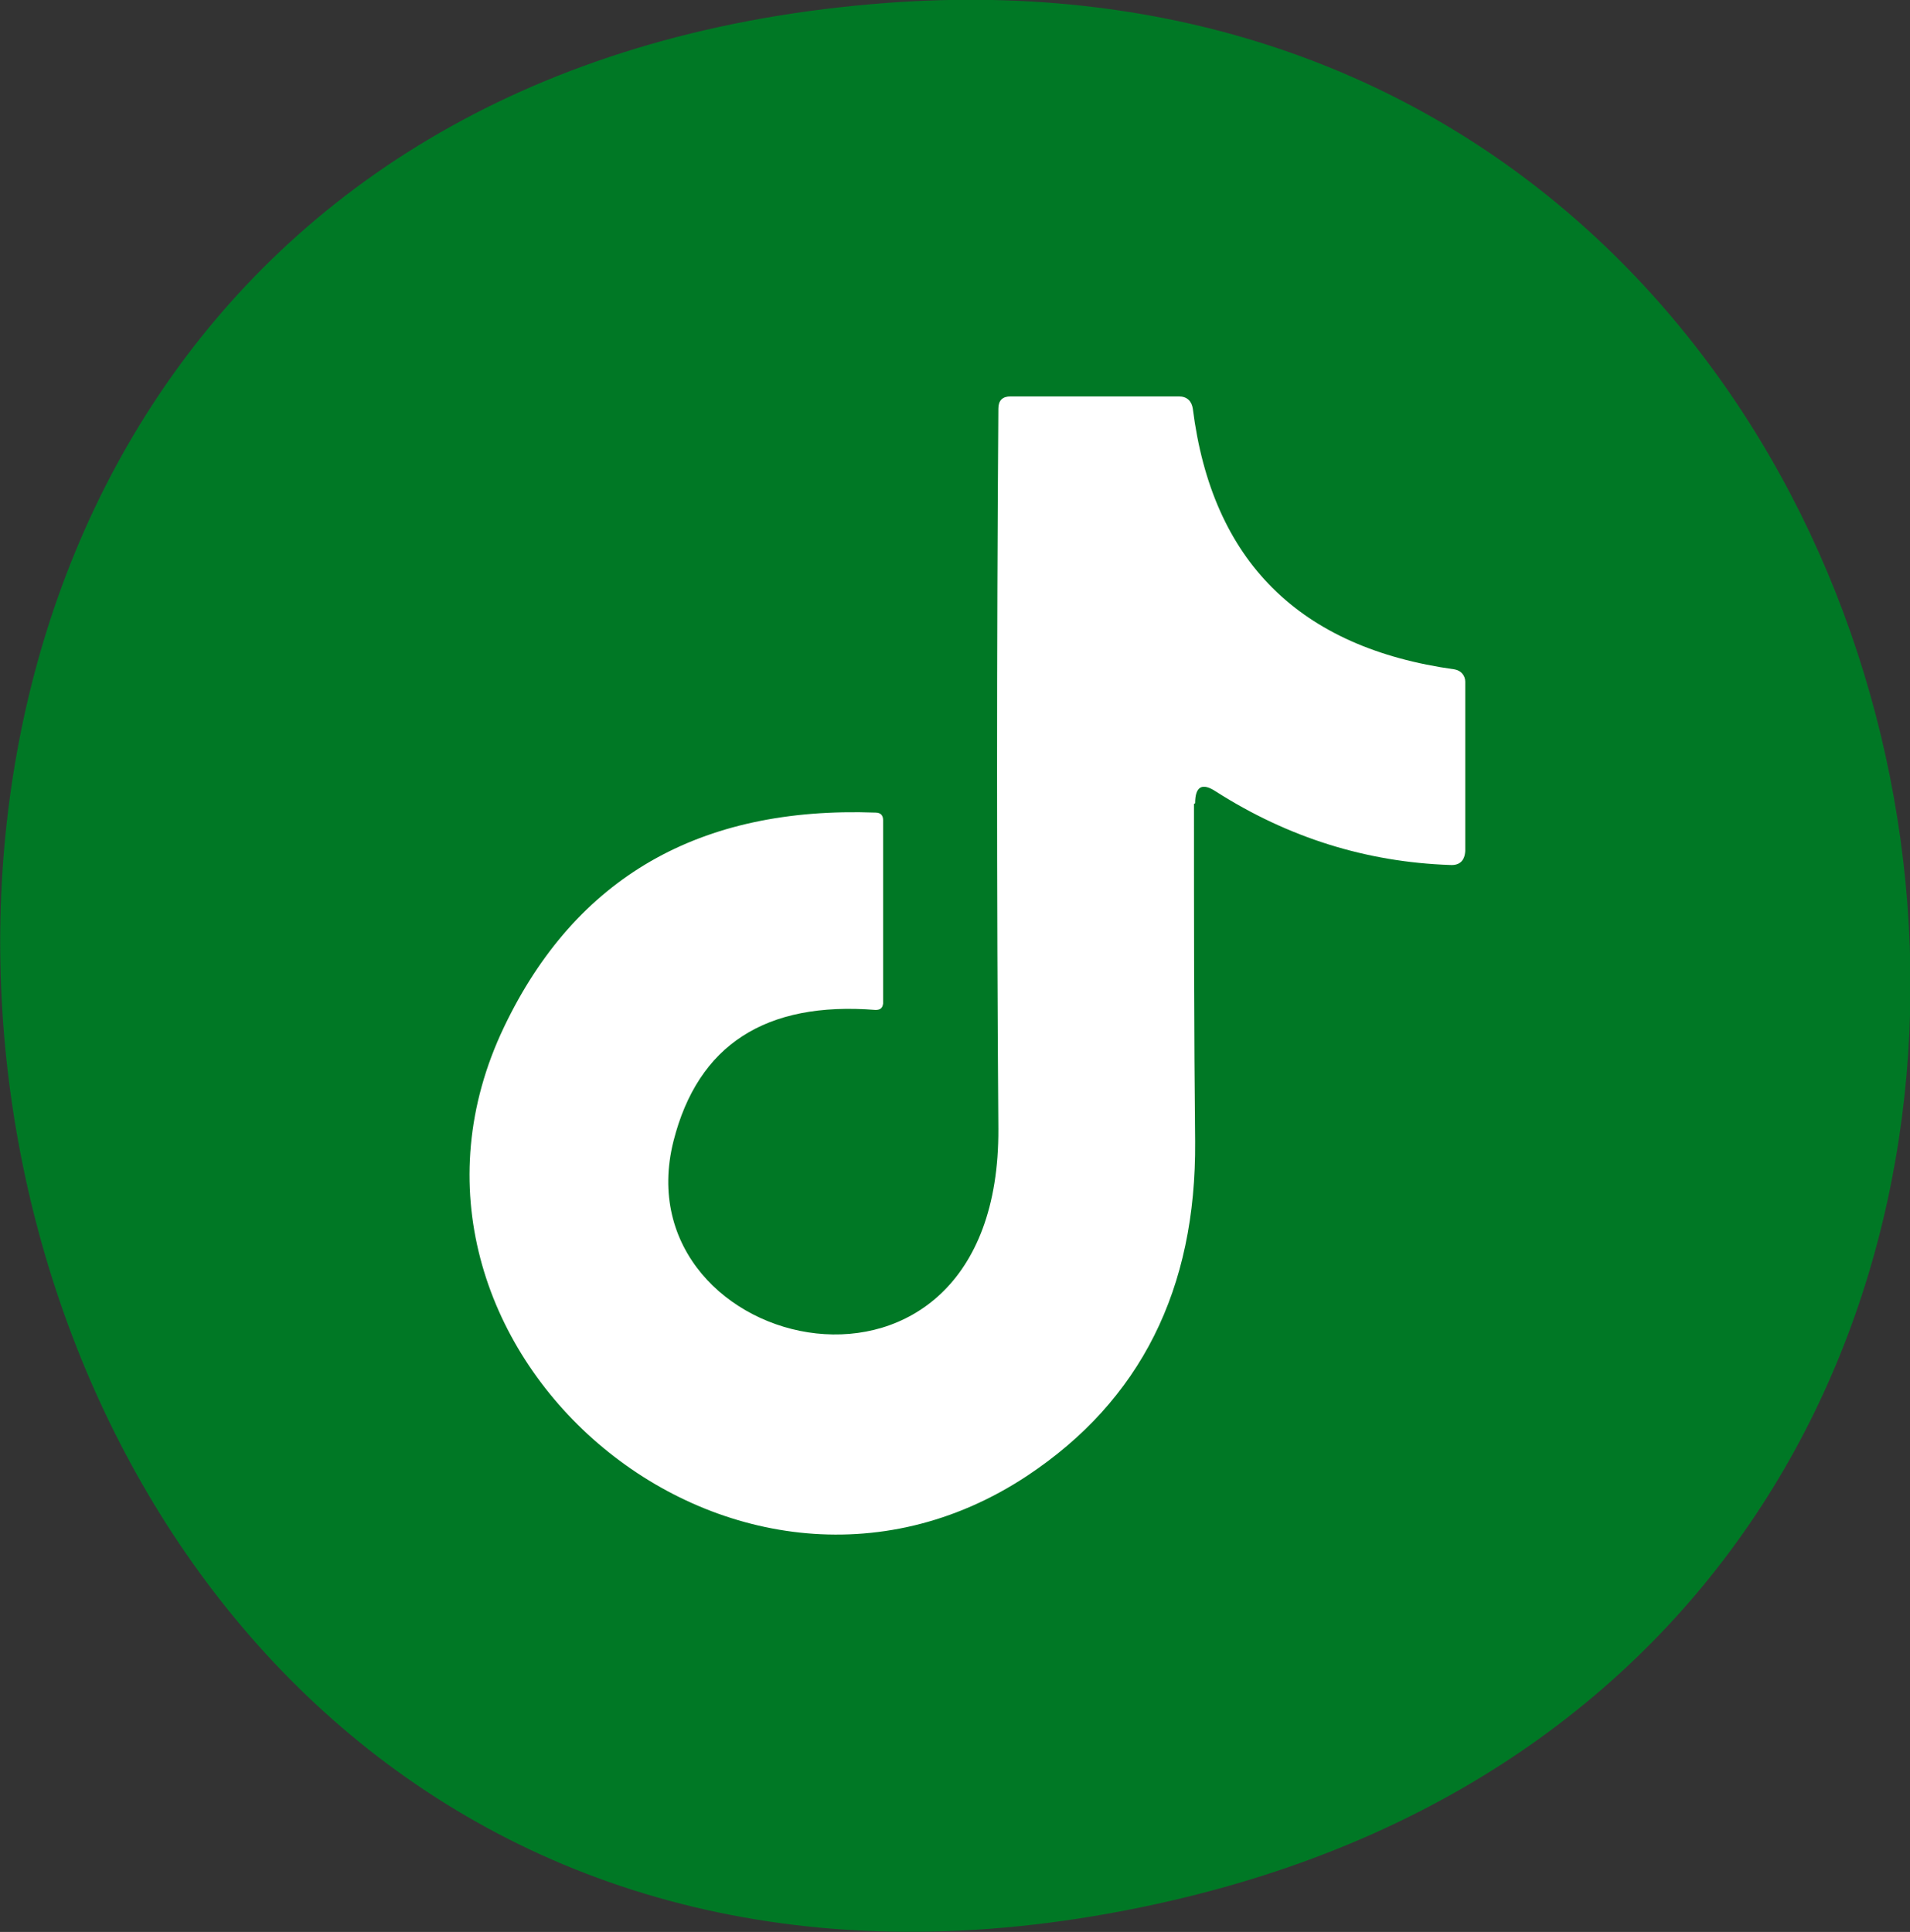
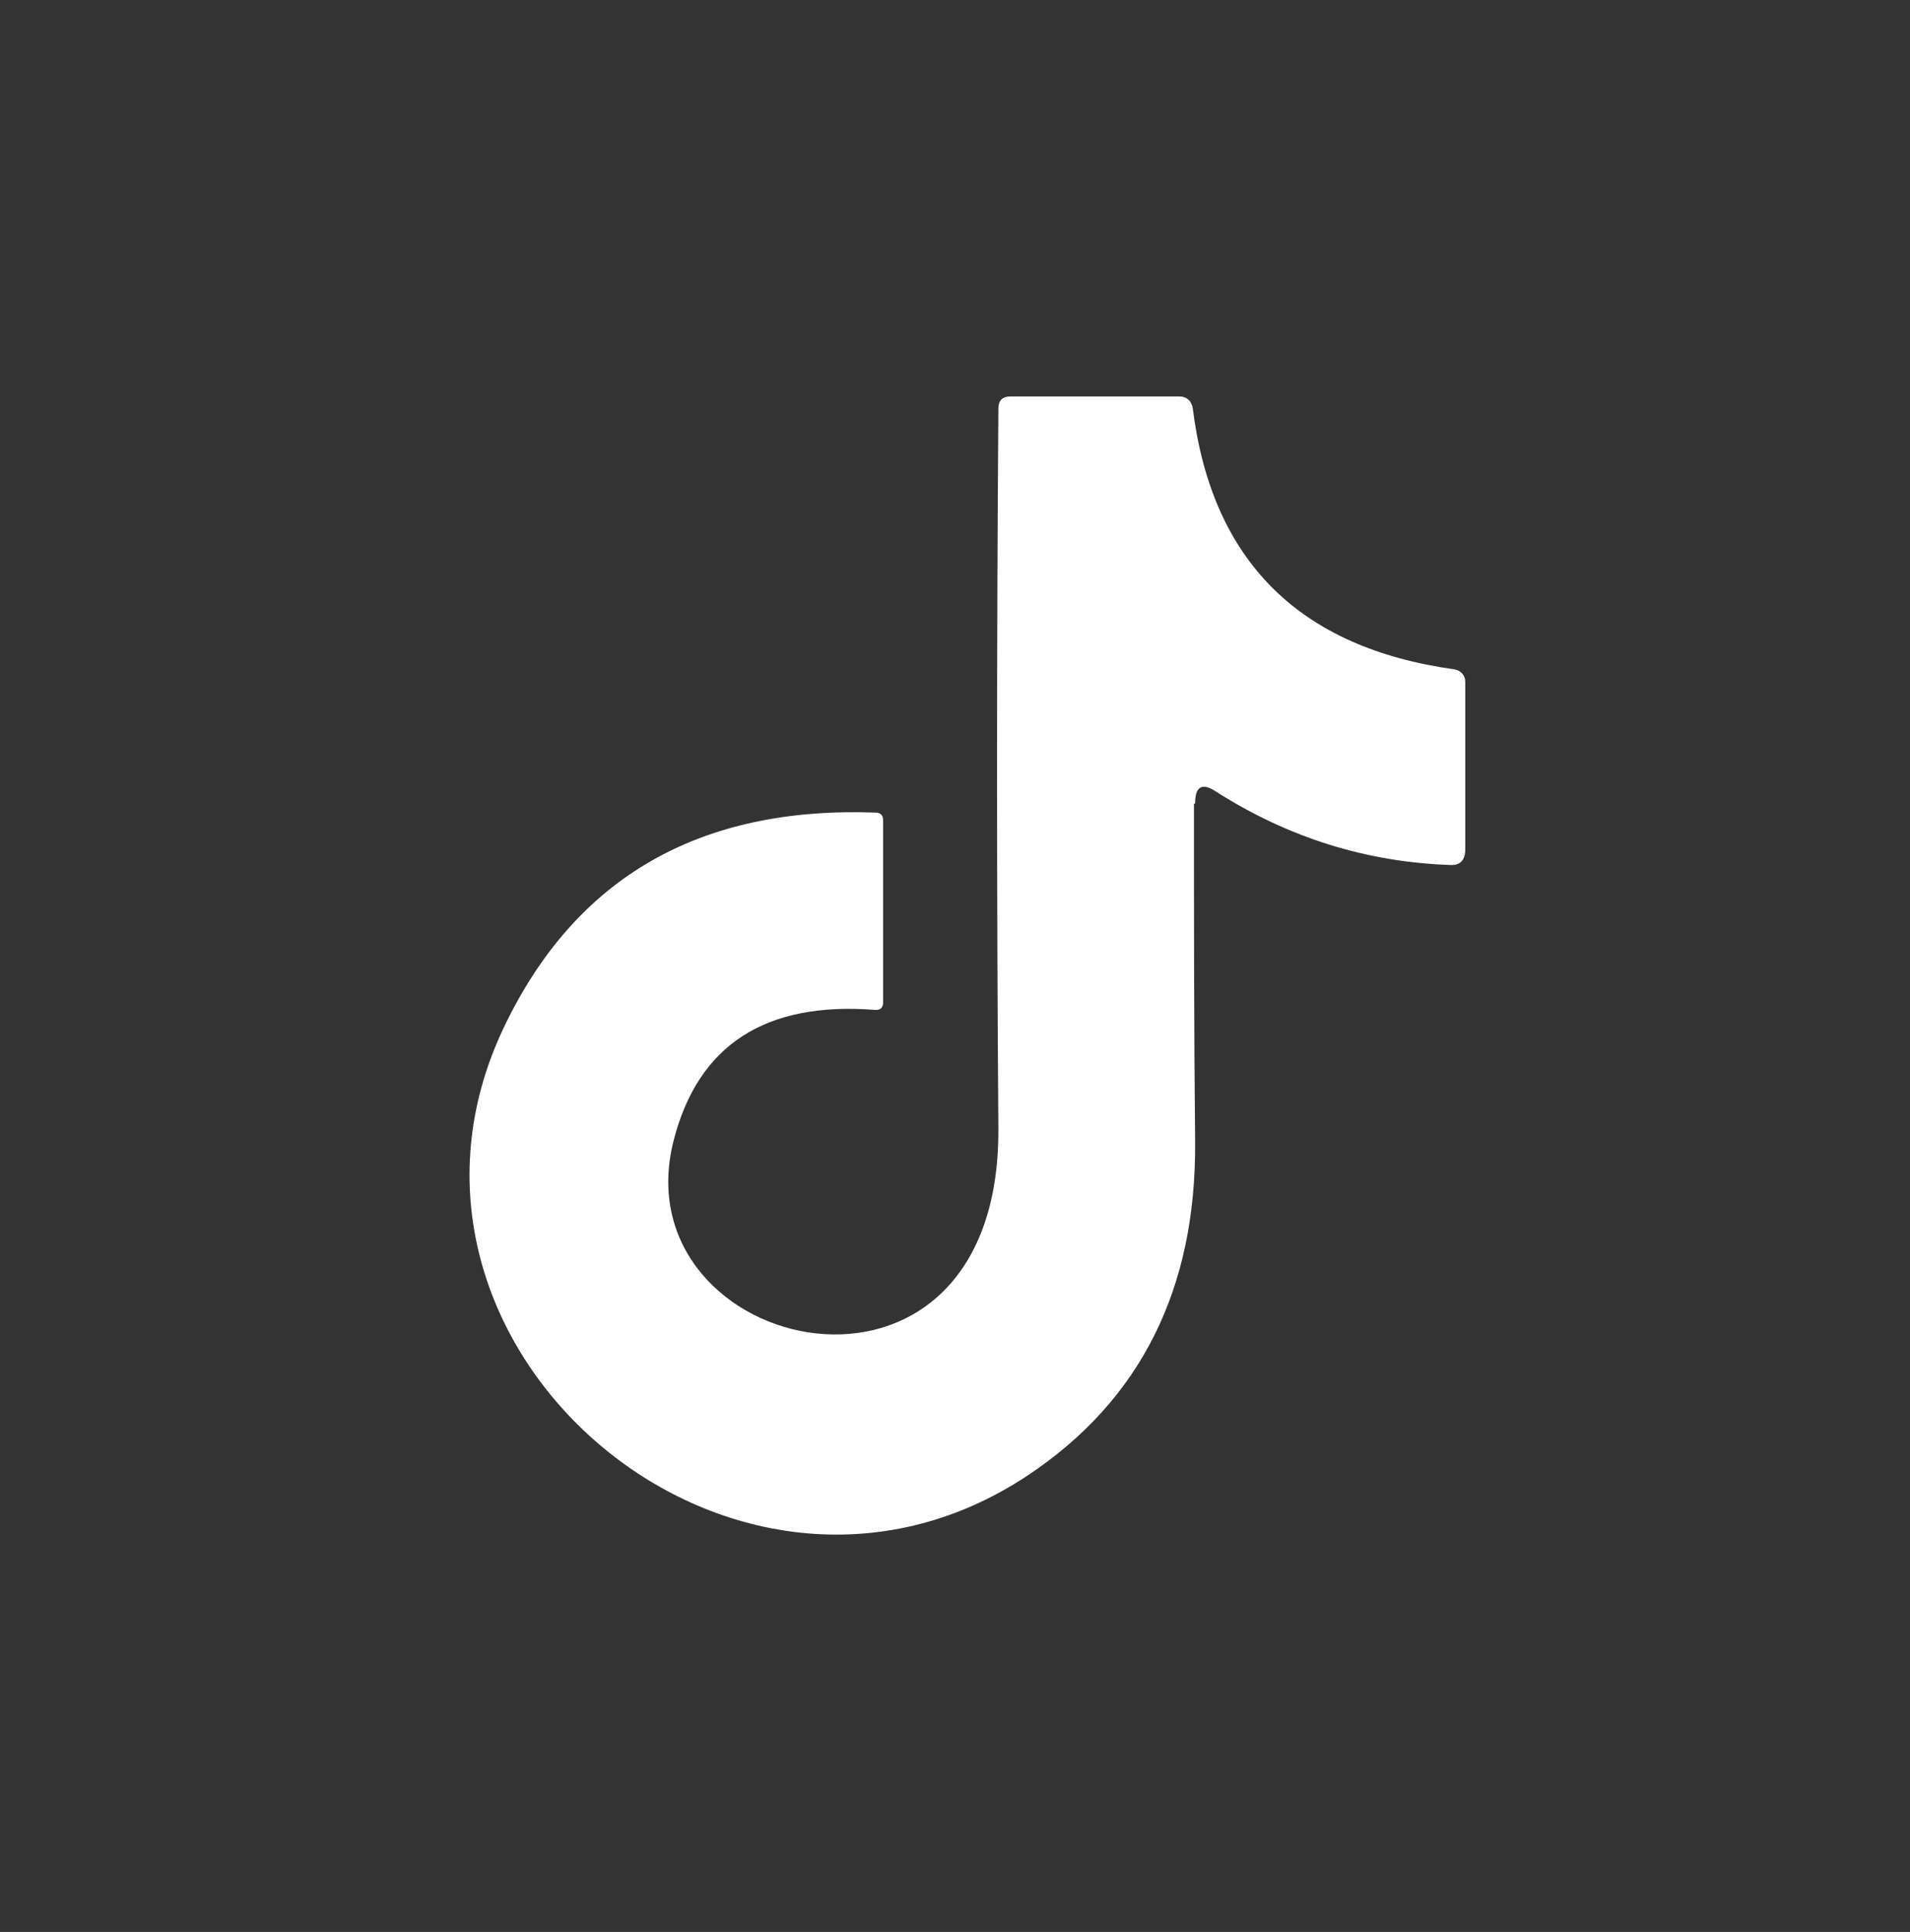
<svg xmlns="http://www.w3.org/2000/svg" id="Capa_2" data-name="Capa 2" viewBox="0 0 32.81 33.19">
  <rect x="0" y="0" width="32.81" height="33.19" fill="#333333" stroke="none" />
  <defs>
    <style>
      .cls-1 {
        fill: #007825;
      }

      .cls-2 {
        fill: #fff;
      }
    </style>
  </defs>
  <g id="Capa_1-2" data-name="Capa 1">
    <g>
-       <path class="cls-1" d="M15.24.05c19.88-1.48,24.77,28,4.89,32.6C-2.92,37.99-8.3,1.8,15.24.05Z" />
      <path class="cls-2" d="M20.51,13.81c0,1.99,0,3.92.02,5.8.02,2.54-.94,4.45-2.88,5.74-5.07,3.36-11.6-2.26-8.99-7.71,1.23-2.57,3.36-3.79,6.38-3.68.09,0,.13.05.13.13v3.15c-.01.08-.05.11-.13.11-1.89-.15-3.05.6-3.47,2.25-.93,3.68,5.61,5.21,5.58-.21-.03-4.08-.03-8.21,0-12.37,0-.14.07-.21.21-.21h2.89c.14,0,.22.08.24.21.33,2.62,1.83,4.11,4.5,4.48.11.02.18.11.18.21v2.91c-.01.17-.1.25-.26.24-1.44-.05-2.78-.47-4.02-1.26-.24-.16-.36-.09-.36.2h0Z" />
    </g>
  </g>
</svg>